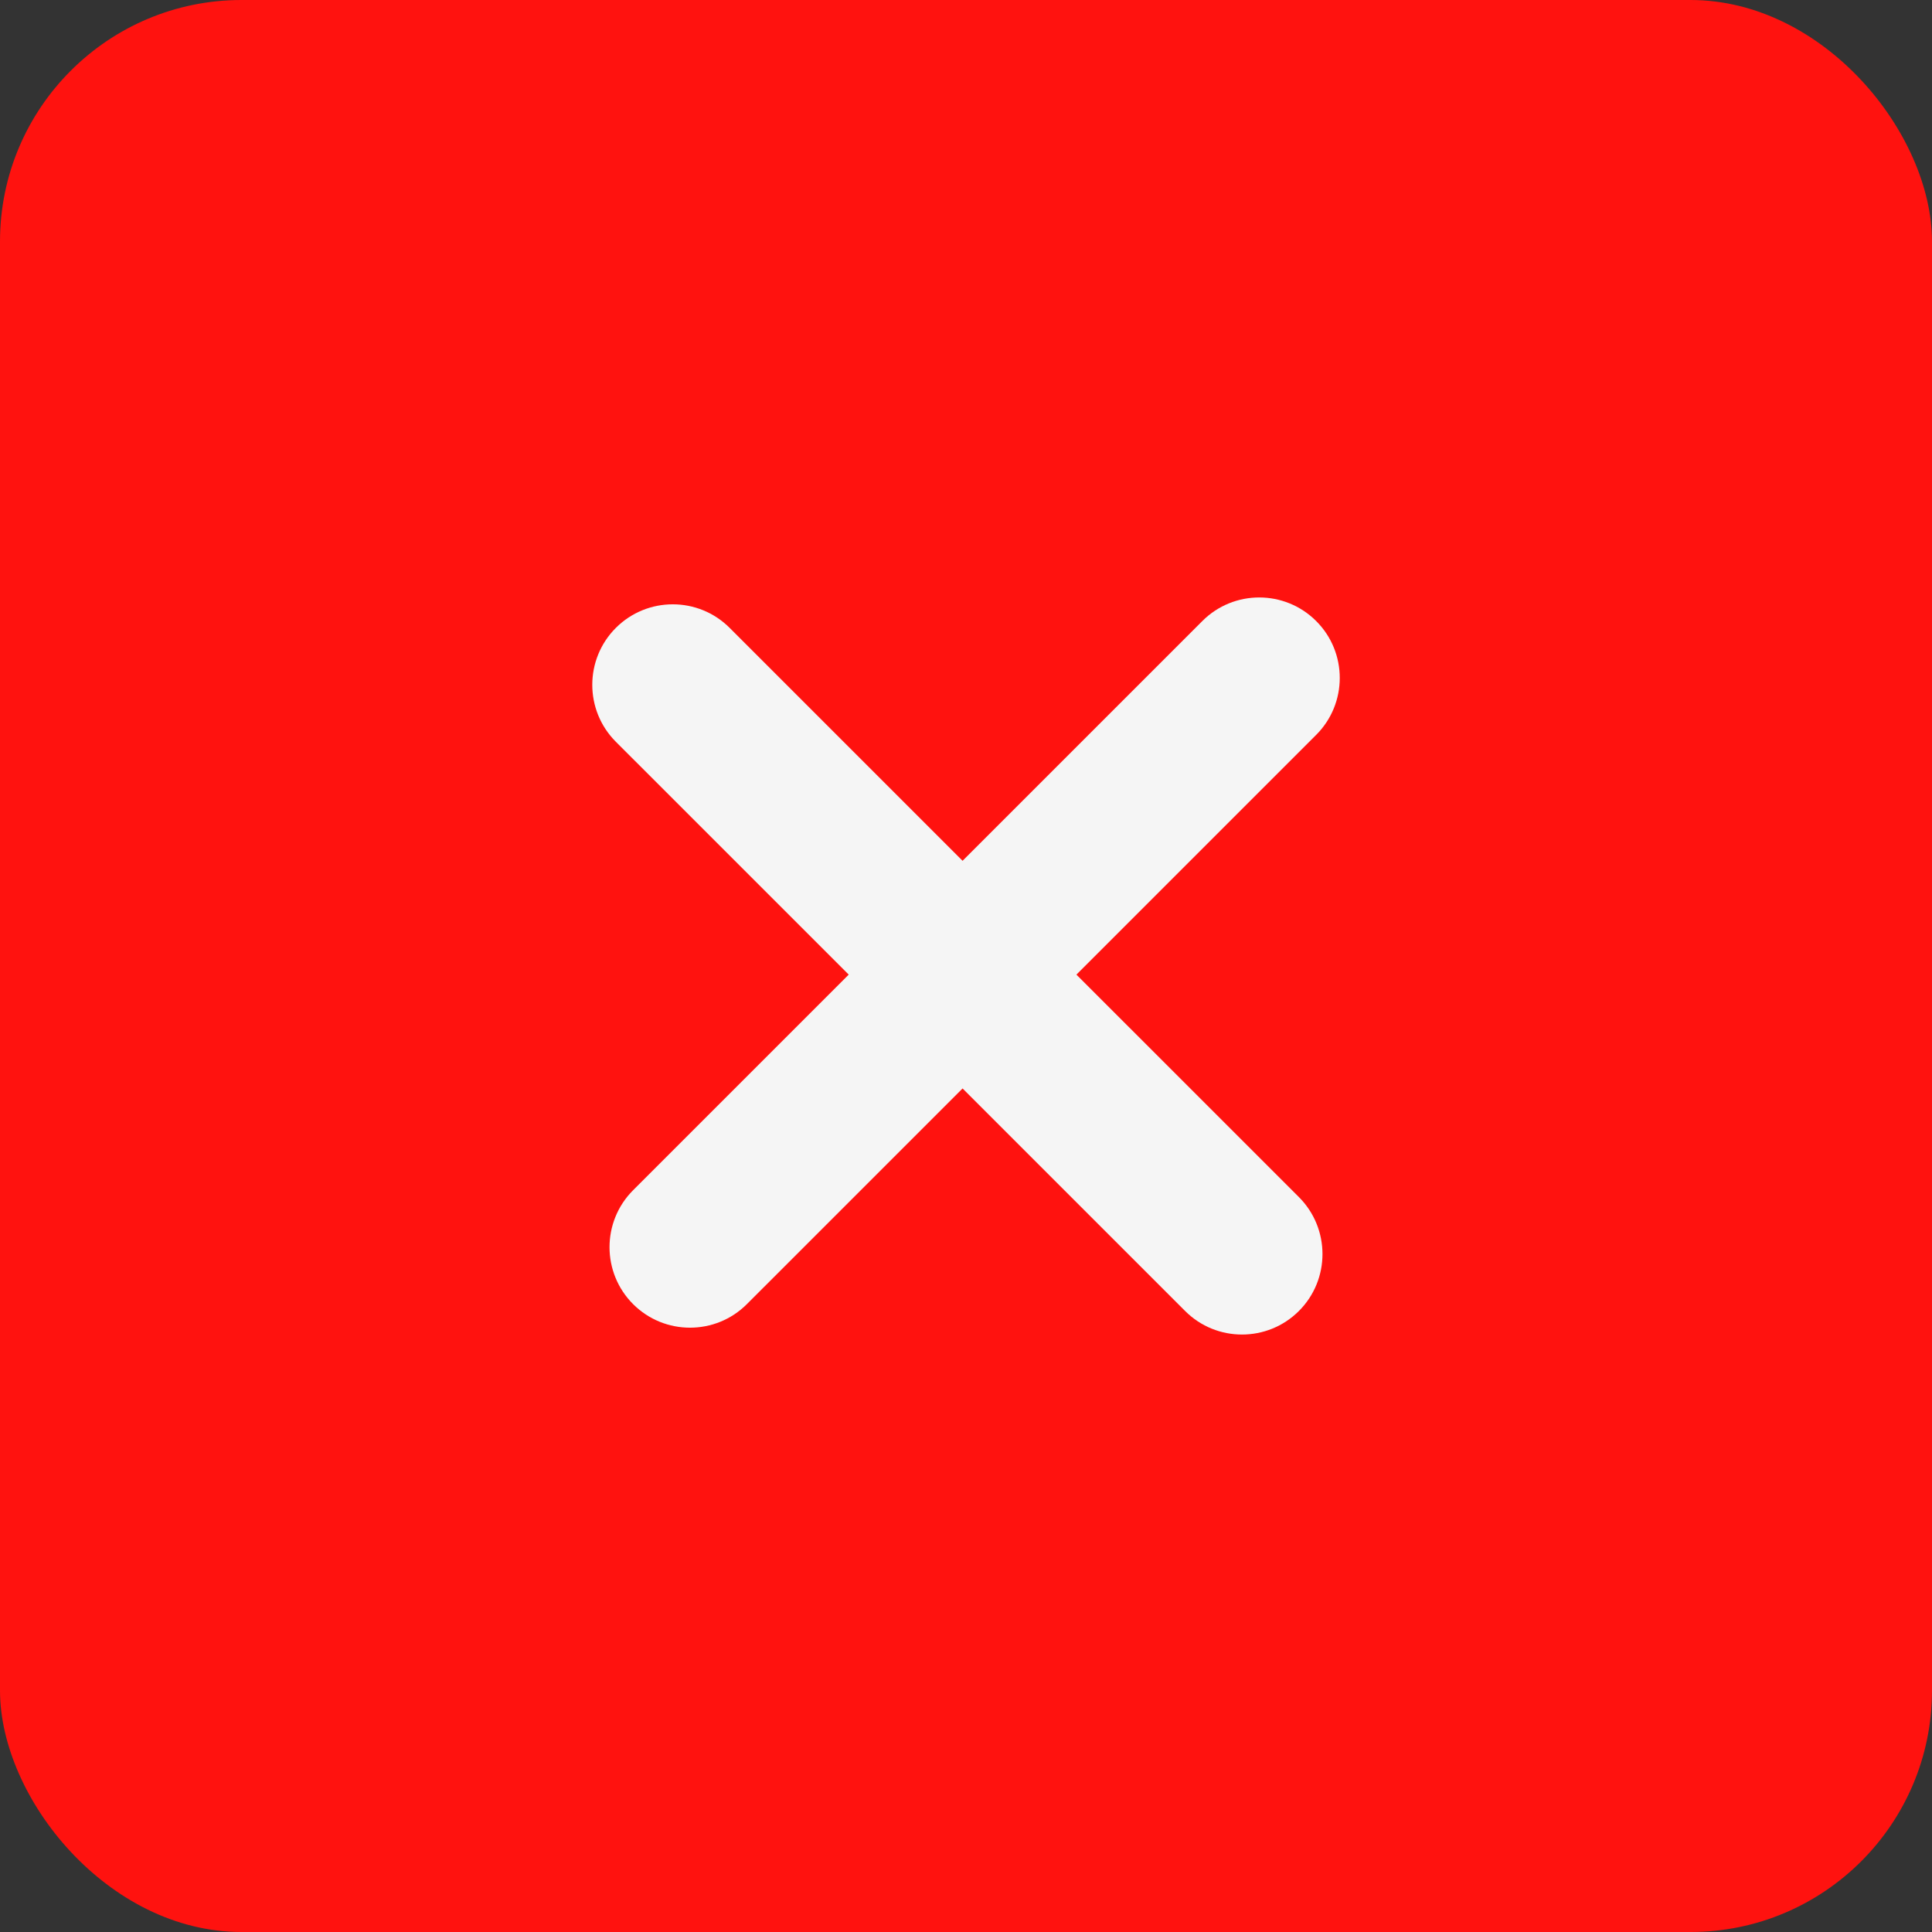
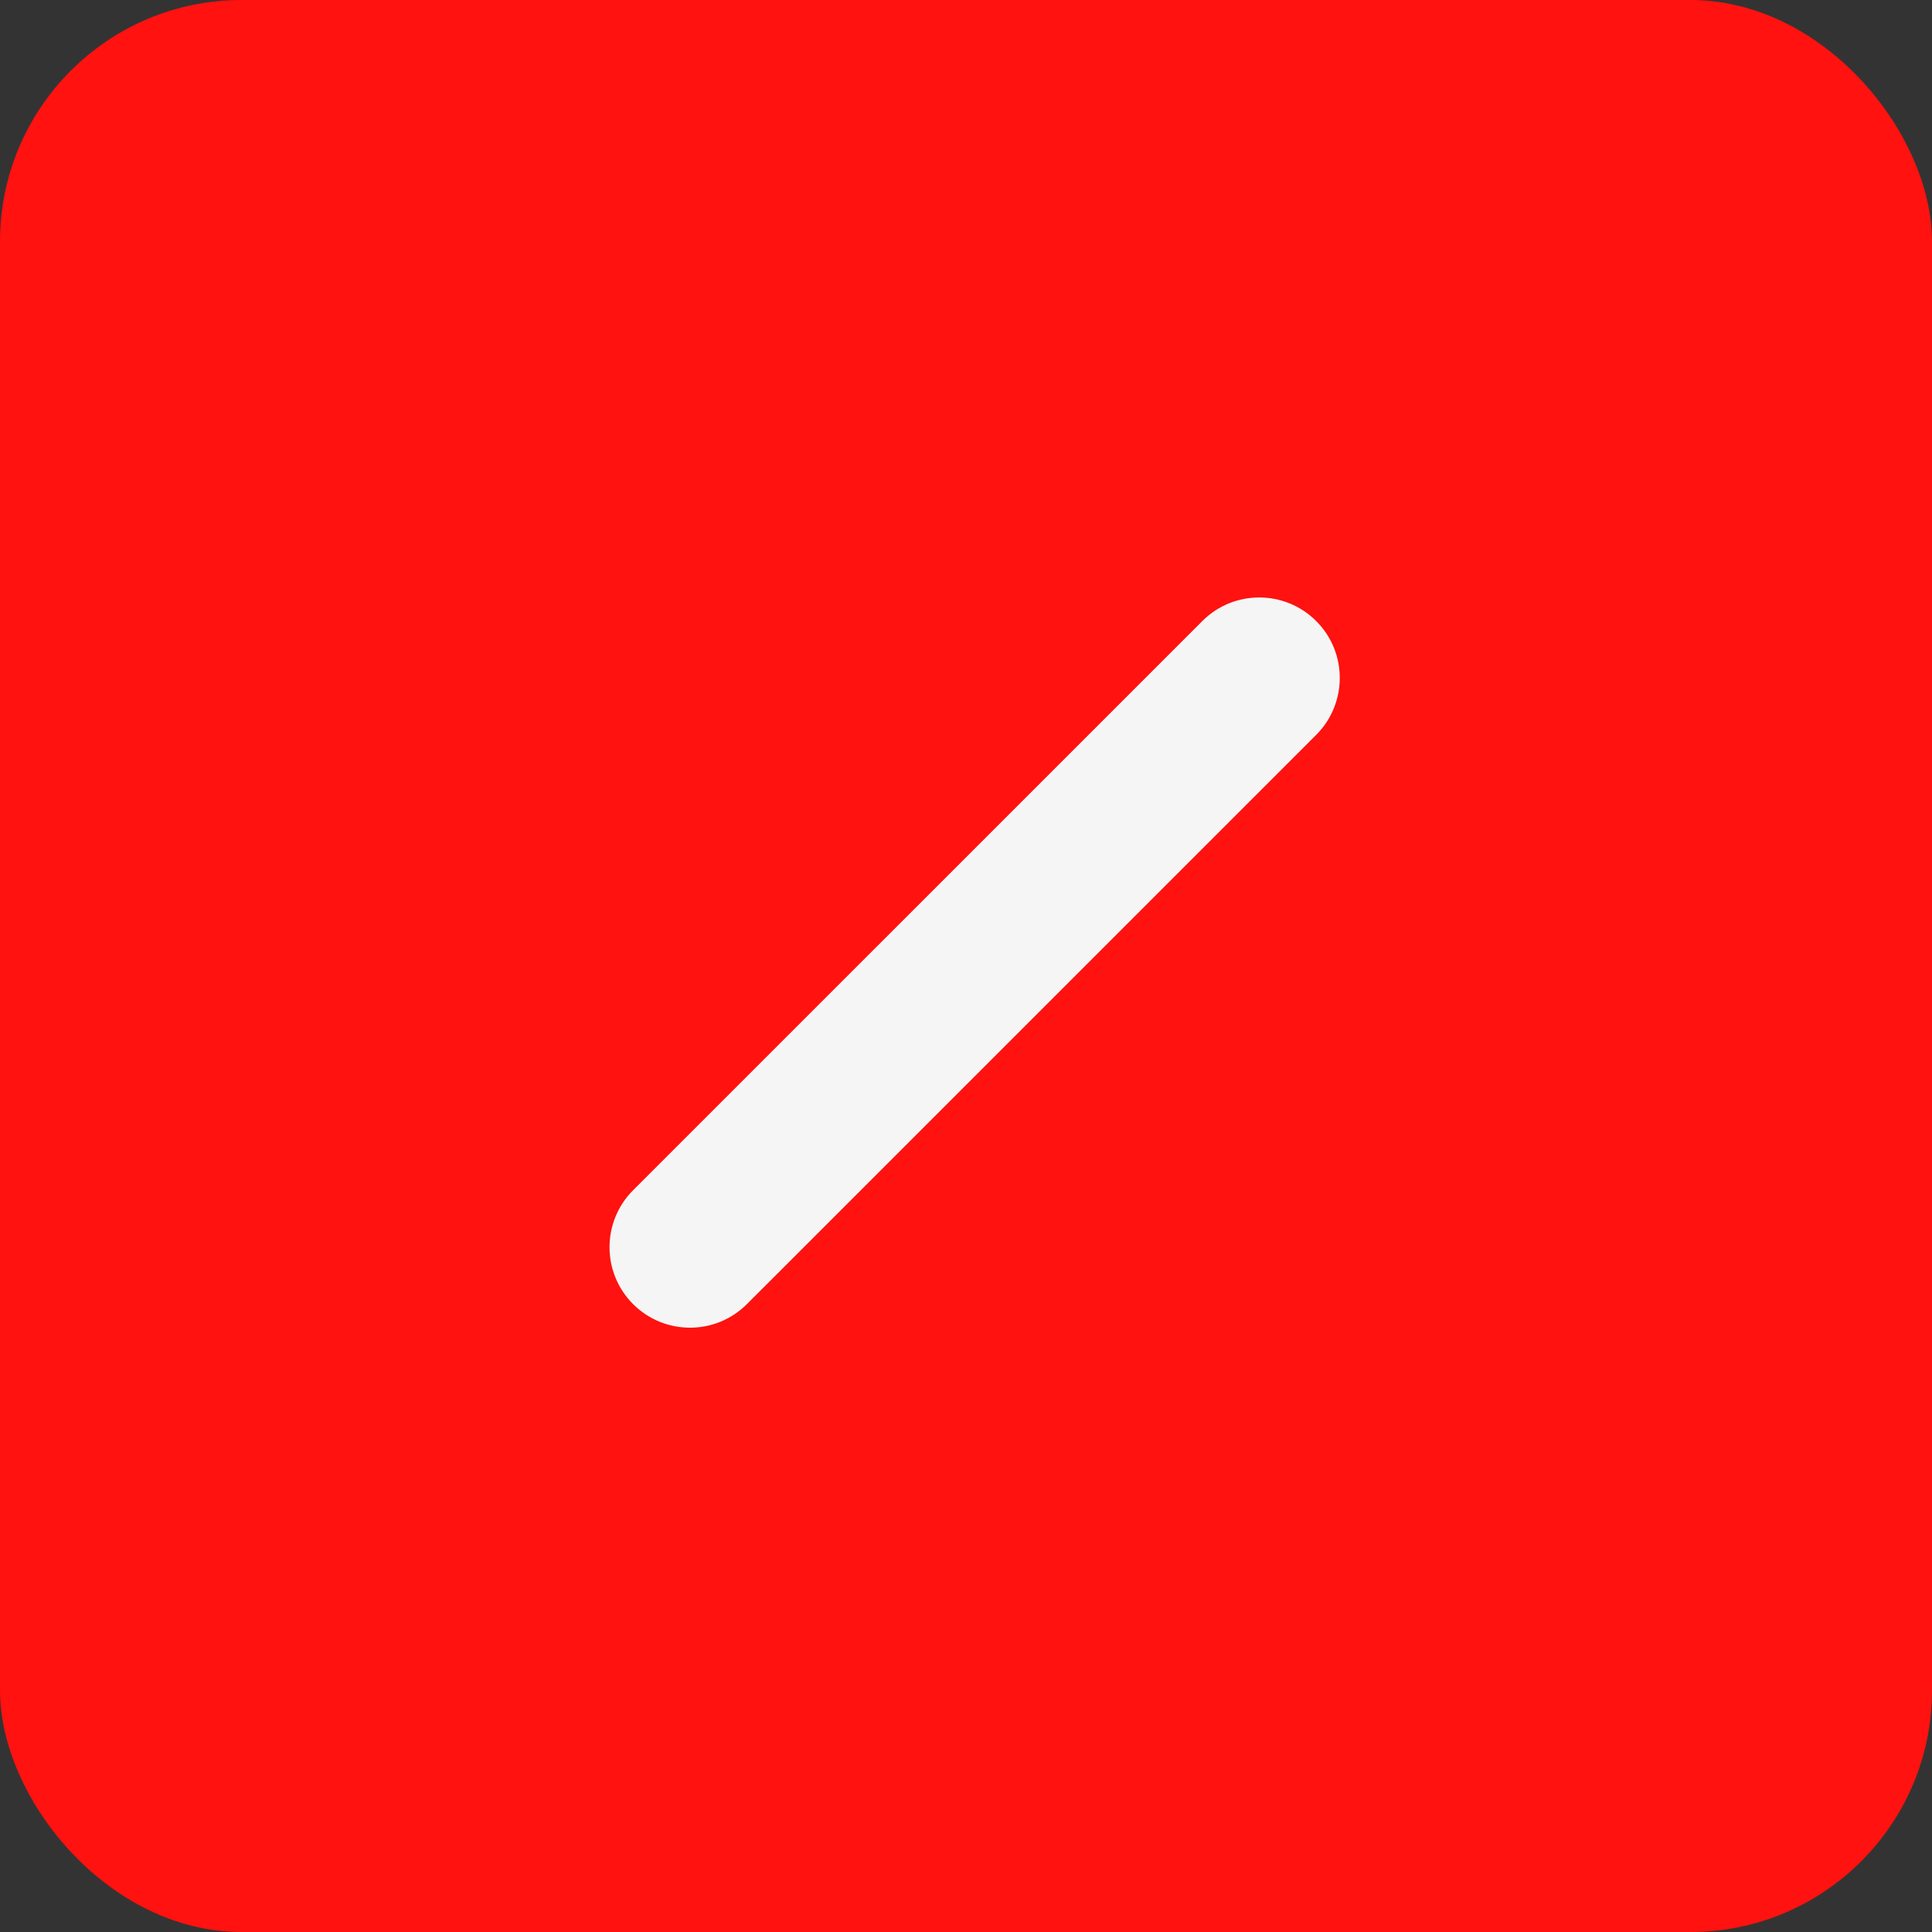
<svg xmlns="http://www.w3.org/2000/svg" width="40" height="40" viewBox="0 0 40 40" fill="none">
  <rect x="0" y="0" width="40" height="40" fill="#333333" stroke="none" />
  <rect width="40" height="40" rx="5" fill="#FF120F" />
-   <path d="M12.75 13C13.401 12.349 14.457 12.349 15.107 13L26.893 24.785C27.543 25.436 27.543 26.492 26.893 27.142C26.242 27.793 25.186 27.793 24.536 27.142L12.75 15.357C12.1 14.706 12.1 13.651 12.75 13Z" fill="#F5F5F5" />
  <path d="M13.107 27C12.457 26.349 12.457 25.294 13.107 24.643L24.893 12.858C25.543 12.207 26.599 12.207 27.25 12.858C27.901 13.508 27.901 14.564 27.25 15.215L15.464 27C14.814 27.651 13.758 27.651 13.107 27Z" fill="#F5F5F5" />
</svg>